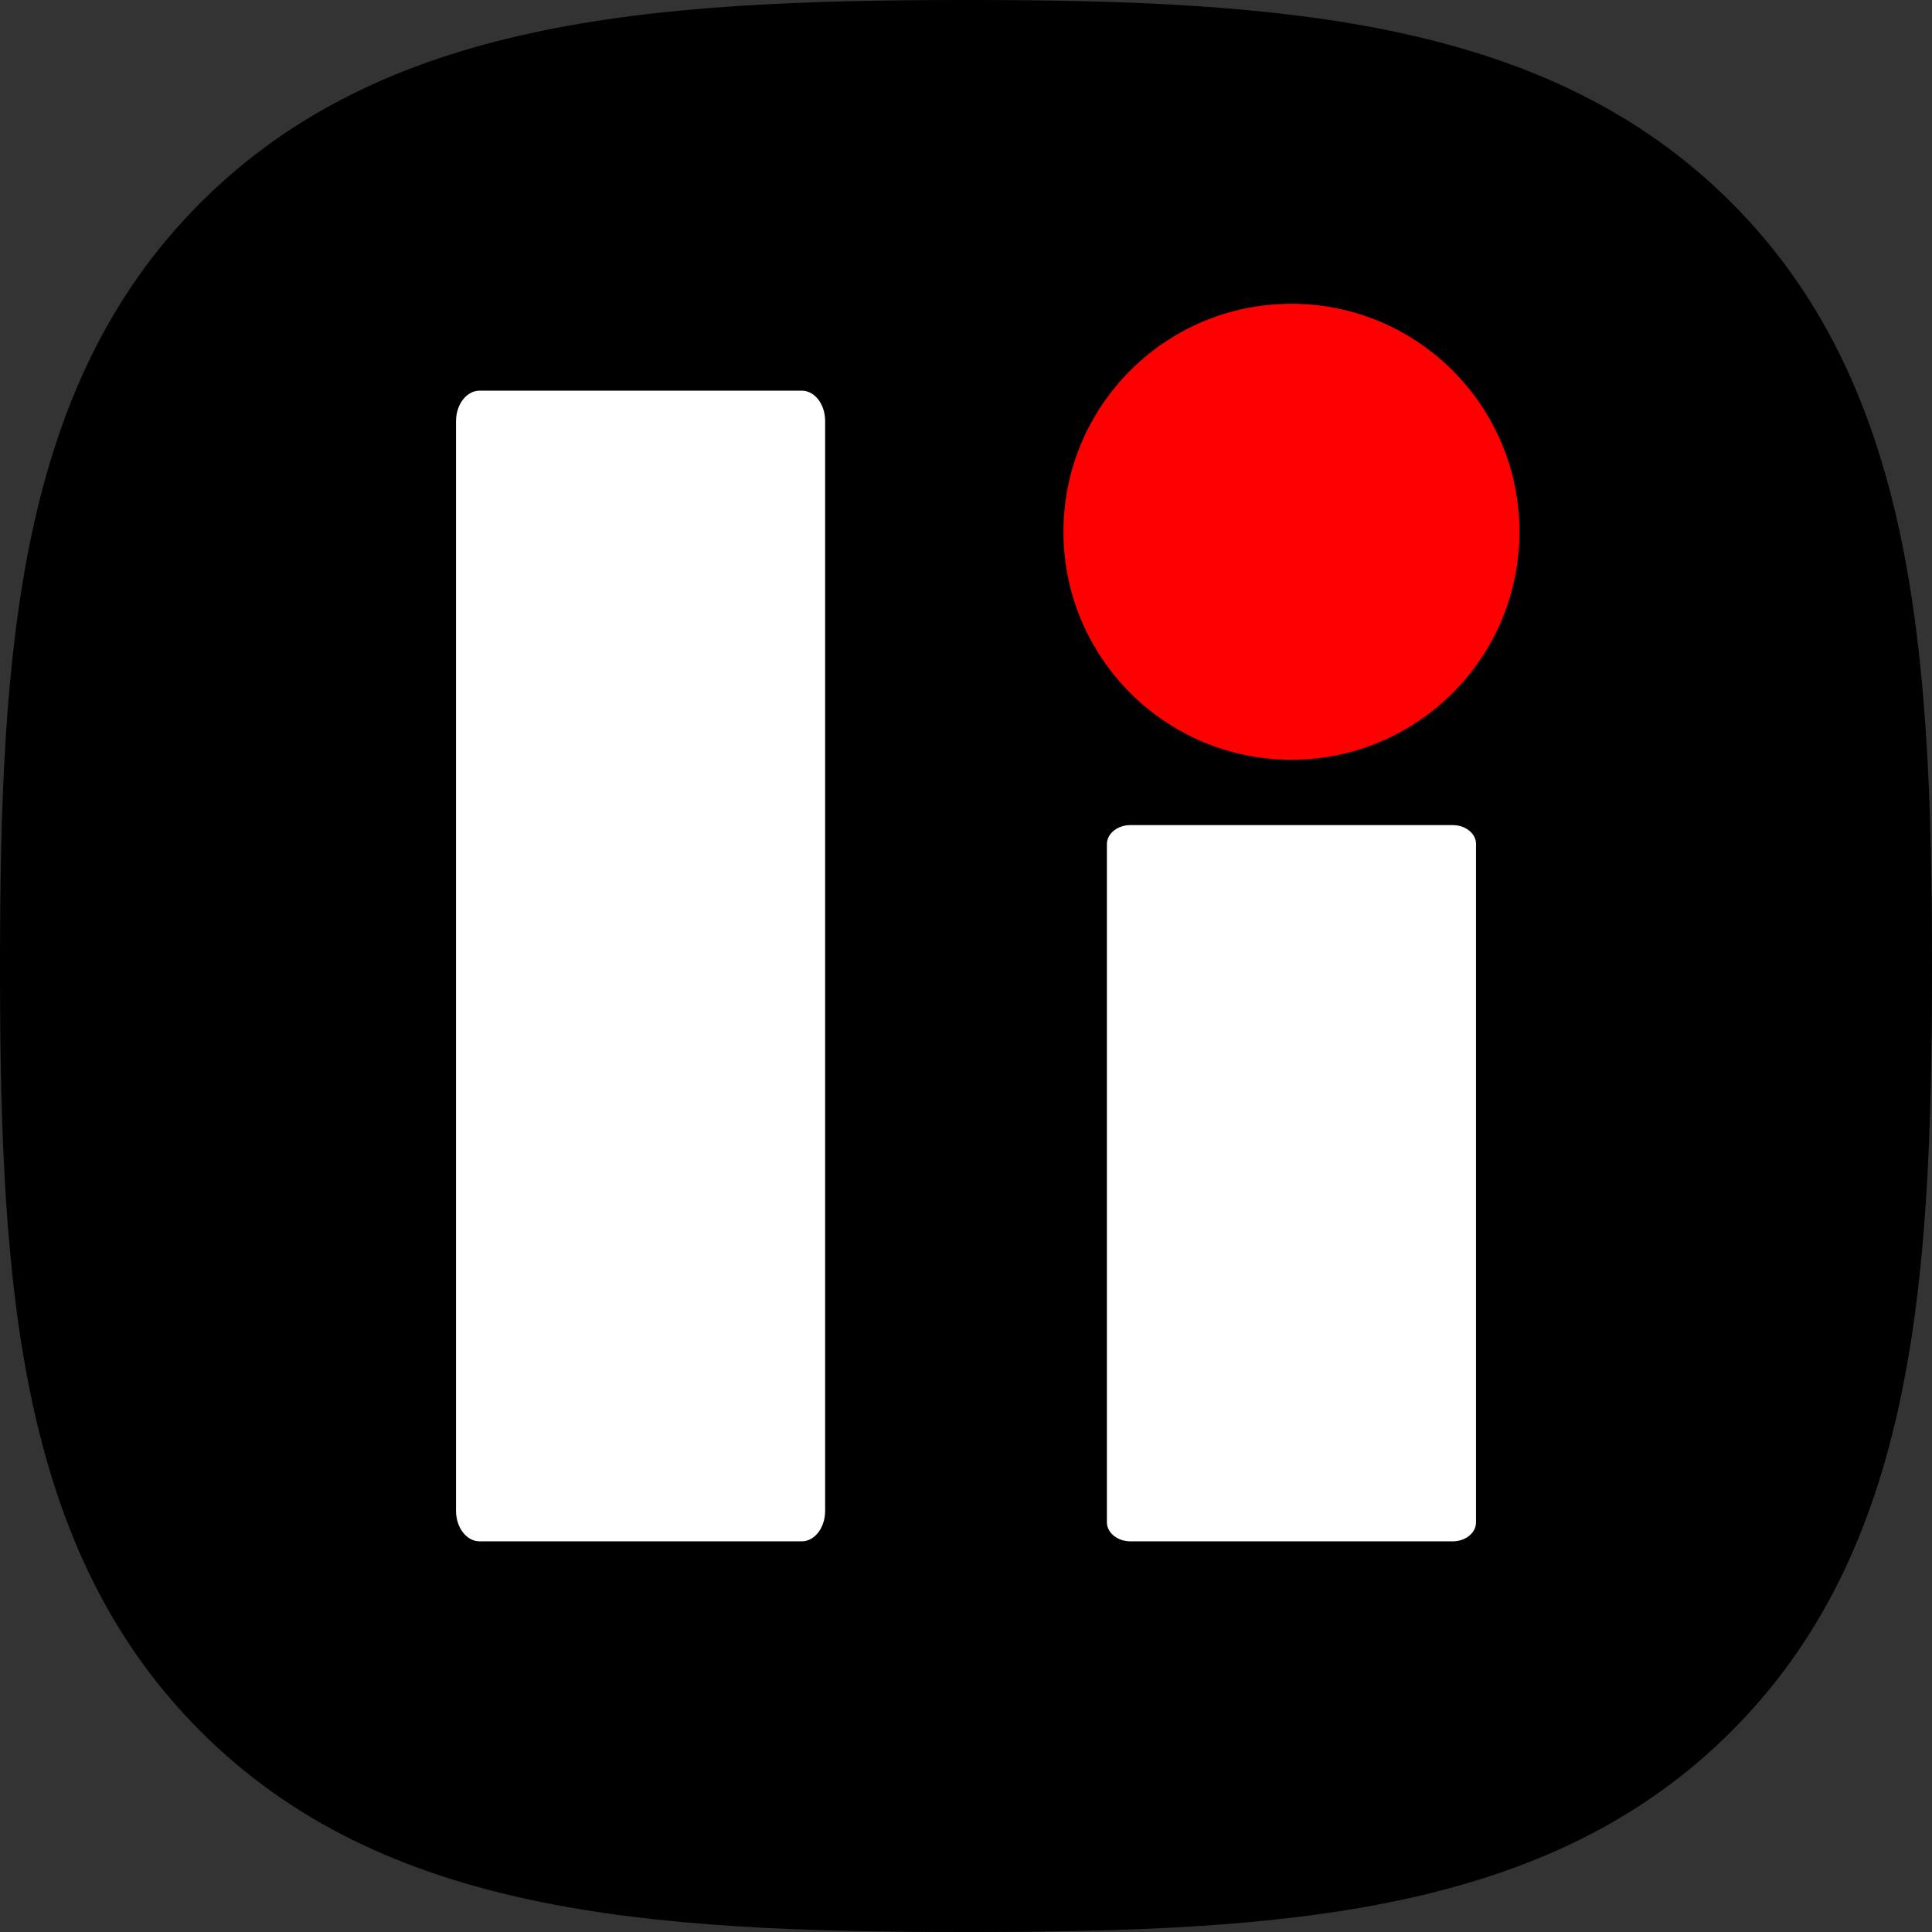
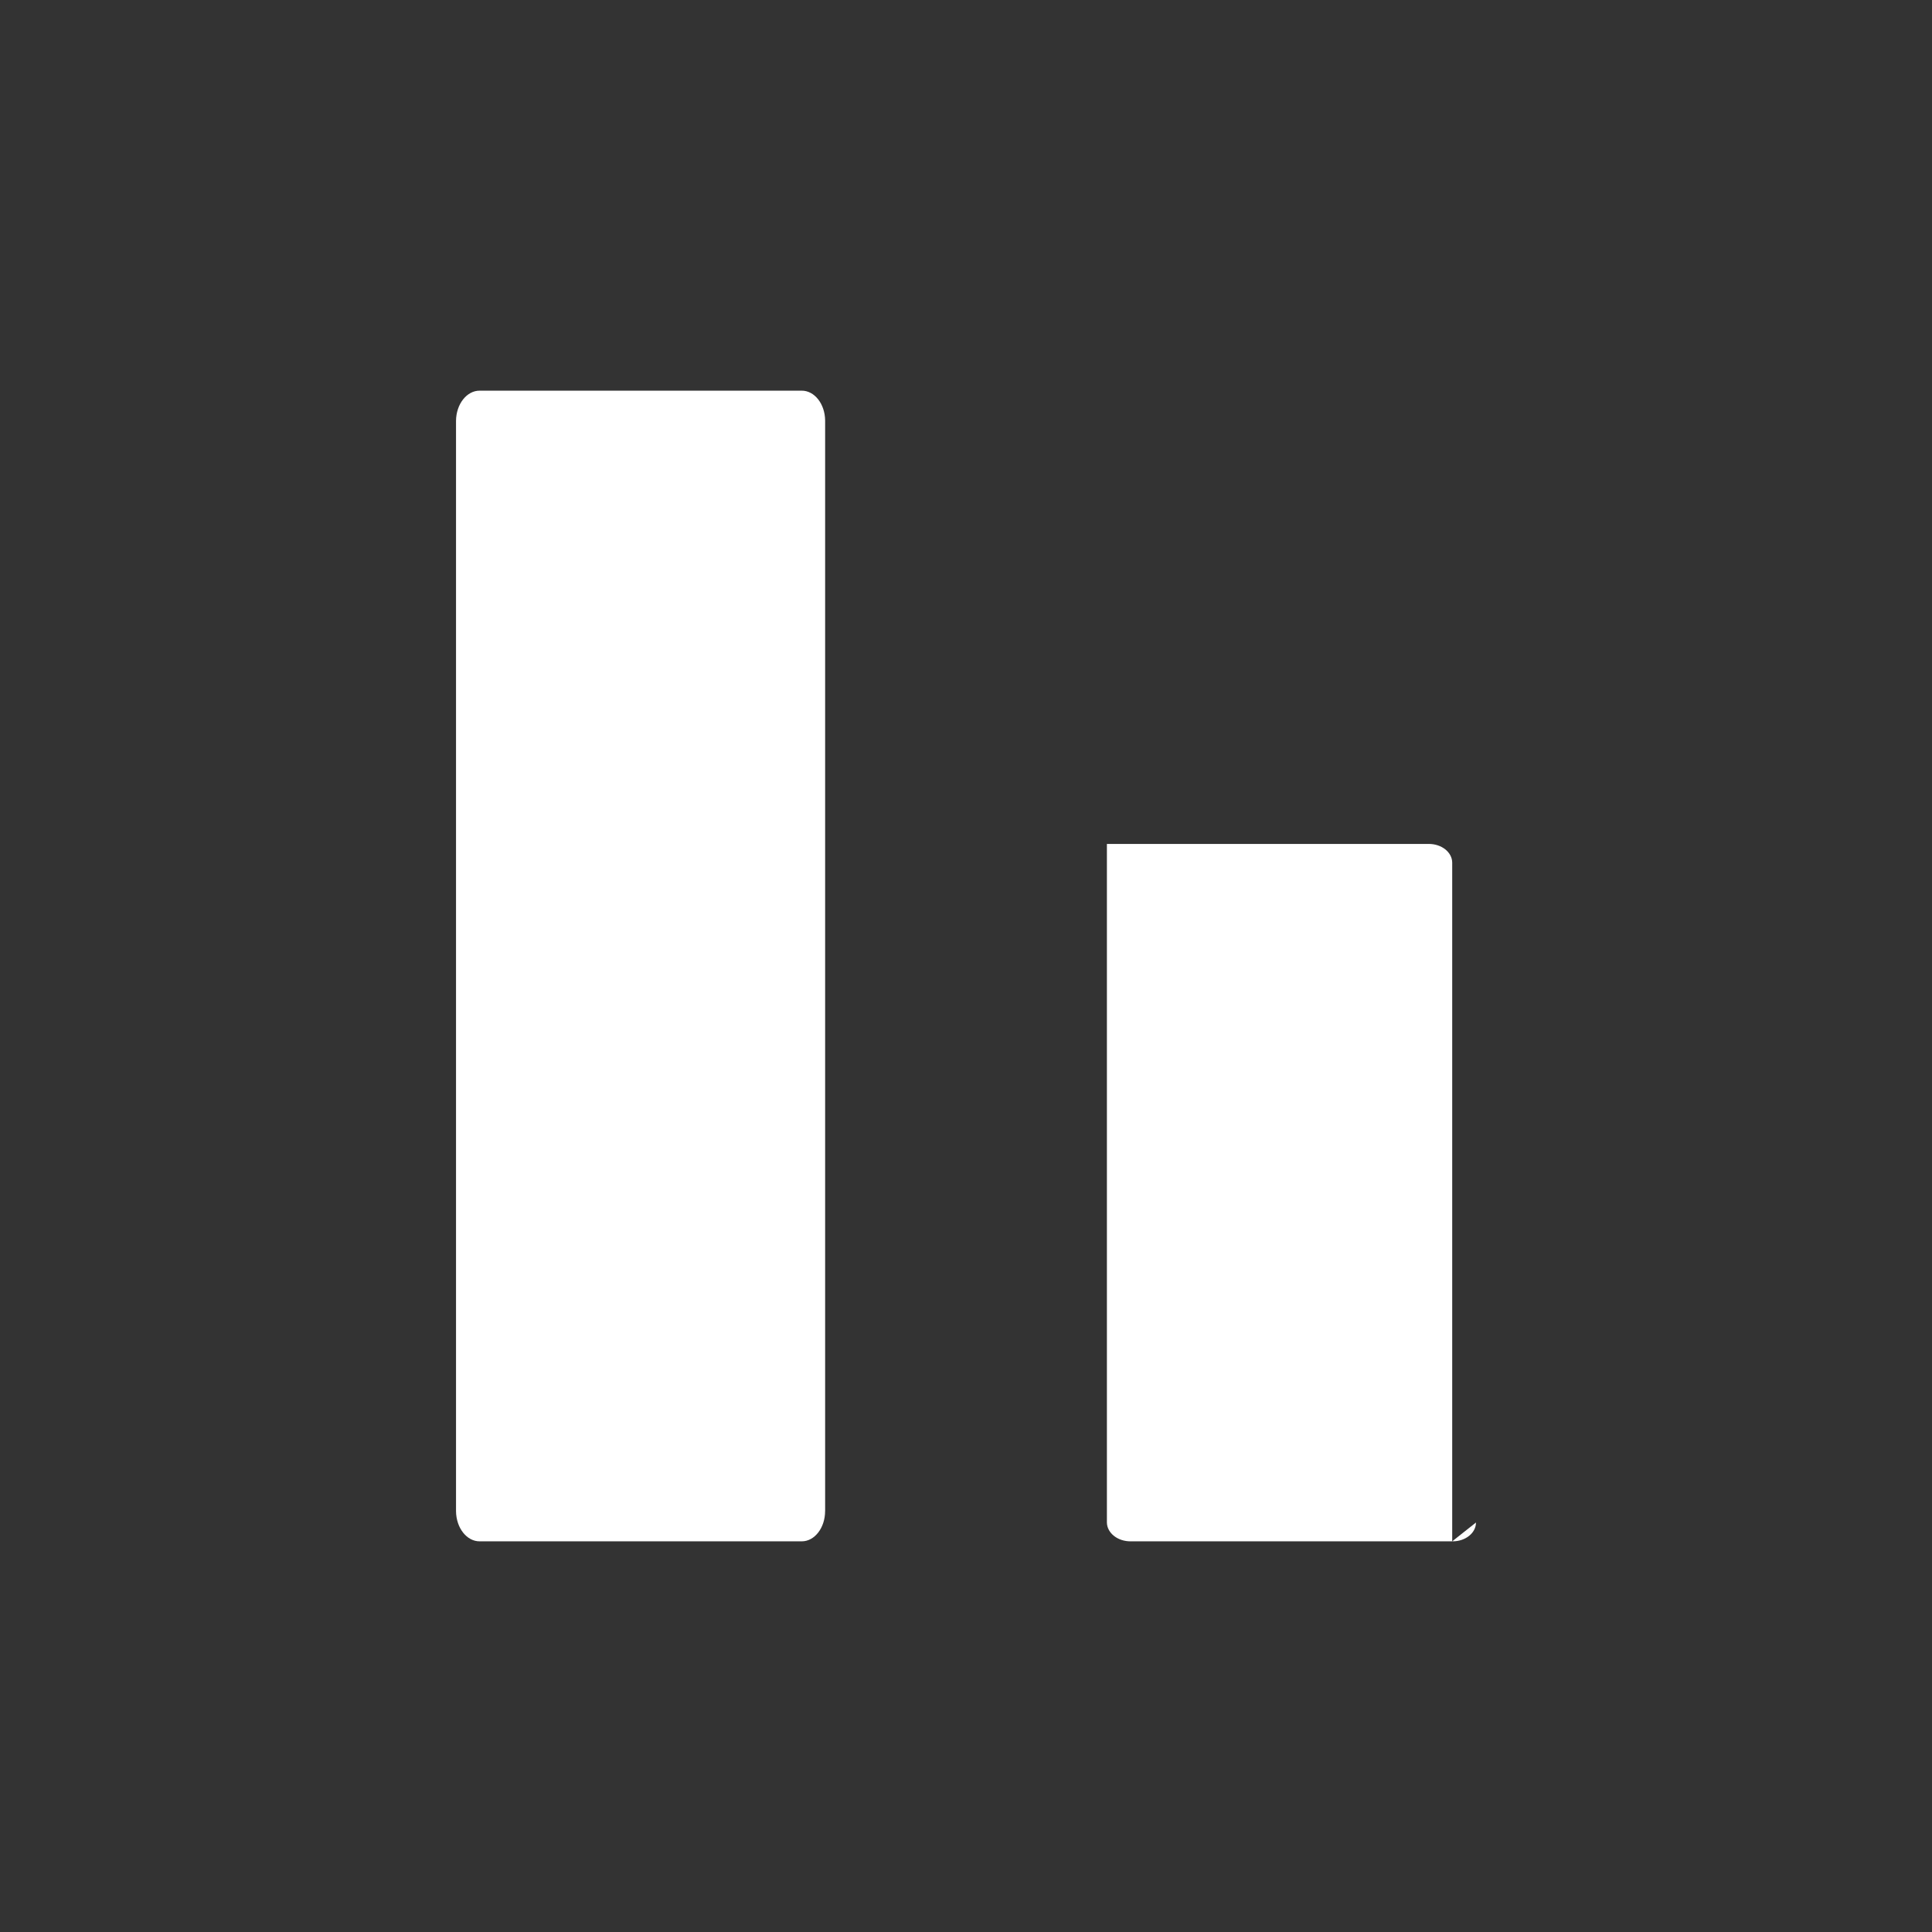
<svg xmlns="http://www.w3.org/2000/svg" id="_图层_1" data-name="图层 1" viewBox="0 0 512 512">
  <rect x="0" y="0" width="512" height="512" fill="#333333" stroke="none" />
  <defs>
    <style>
      .cls-1 {
        fill: #fff;
      }

      .cls-2 {
        fill: red;
      }
    </style>
  </defs>
-   <path id="_超椭圆" data-name="超椭圆" d="M458.63,53.5C410.33,5.38,340.88,0,256,0S101.46,5.44,53.17,53.69C4.89,101.92,0,171.37,0,256.25s4.9,154.37,53.19,202.61c48.28,48.26,117.83,53.14,202.81,53.14s154.51-4.88,202.79-53.14c48.29-48.25,53.21-117.71,53.21-202.61s-4.96-154.52-53.37-202.75h0Z" />
  <g id="_字母" data-name="字母">
    <path id="_字母_L" data-name="字母 L" class="cls-1" d="M218.66,400.45c0,4.43-2.77,8.02-6.18,8.02h-85.3c-3.45.06-6.28-3.51-6.33-7.98V111.55c.03-4.47,2.86-8.06,6.31-8.02h85.25c3.42-.05,6.22,3.49,6.26,7.92v289.01Z" />
-     <path id="_字母_i" data-name="字母 i" class="cls-1" d="M391.15,403.48c0,2.76-2.77,4.99-6.18,4.99h-85.3c-3.45.04-6.28-2.19-6.33-4.97v-179.85c.03-2.78,2.86-5.02,6.31-4.99h85.25c3.42-.03,6.22,2.17,6.26,4.93v179.89Z" />
-     <circle id="_字母点" data-name="字母点" class="cls-2" cx="342.25" cy="140.92" r="60.42" />
+     <path id="_字母_i" data-name="字母 i" class="cls-1" d="M391.15,403.48c0,2.76-2.77,4.99-6.18,4.99h-85.3c-3.45.04-6.28-2.19-6.33-4.97v-179.85h85.25c3.42-.03,6.22,2.17,6.26,4.93v179.89Z" />
  </g>
</svg>